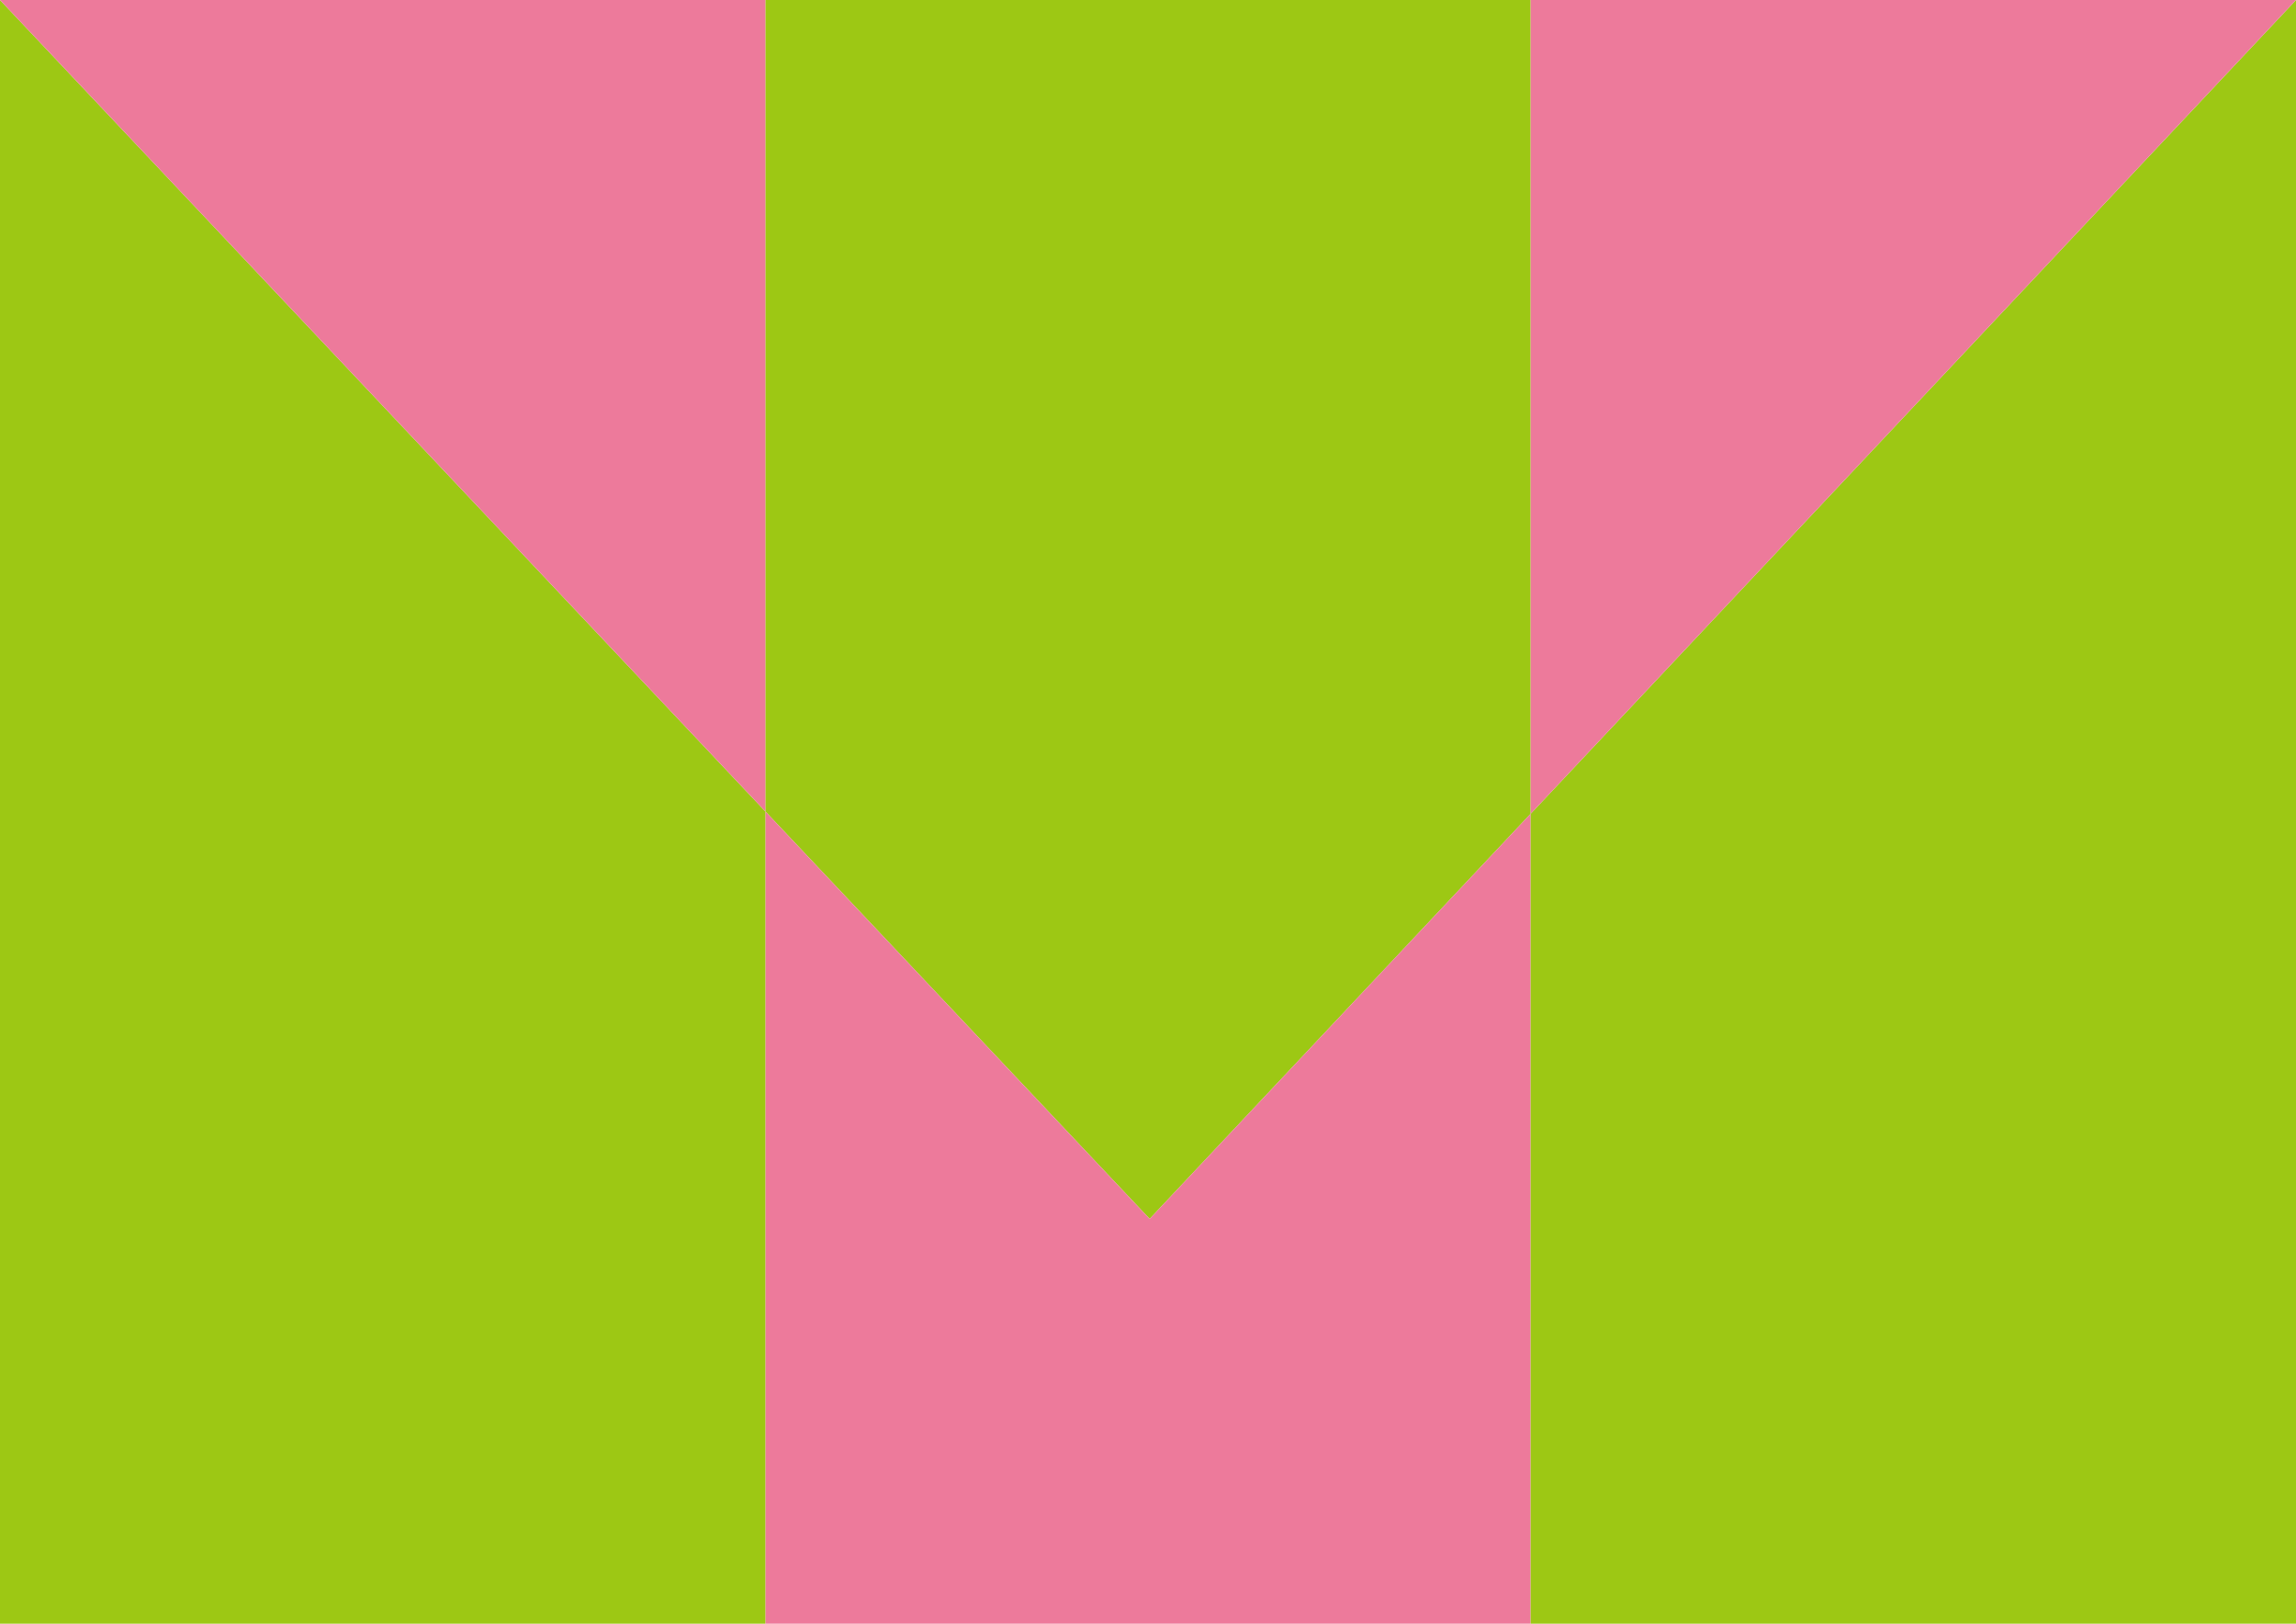
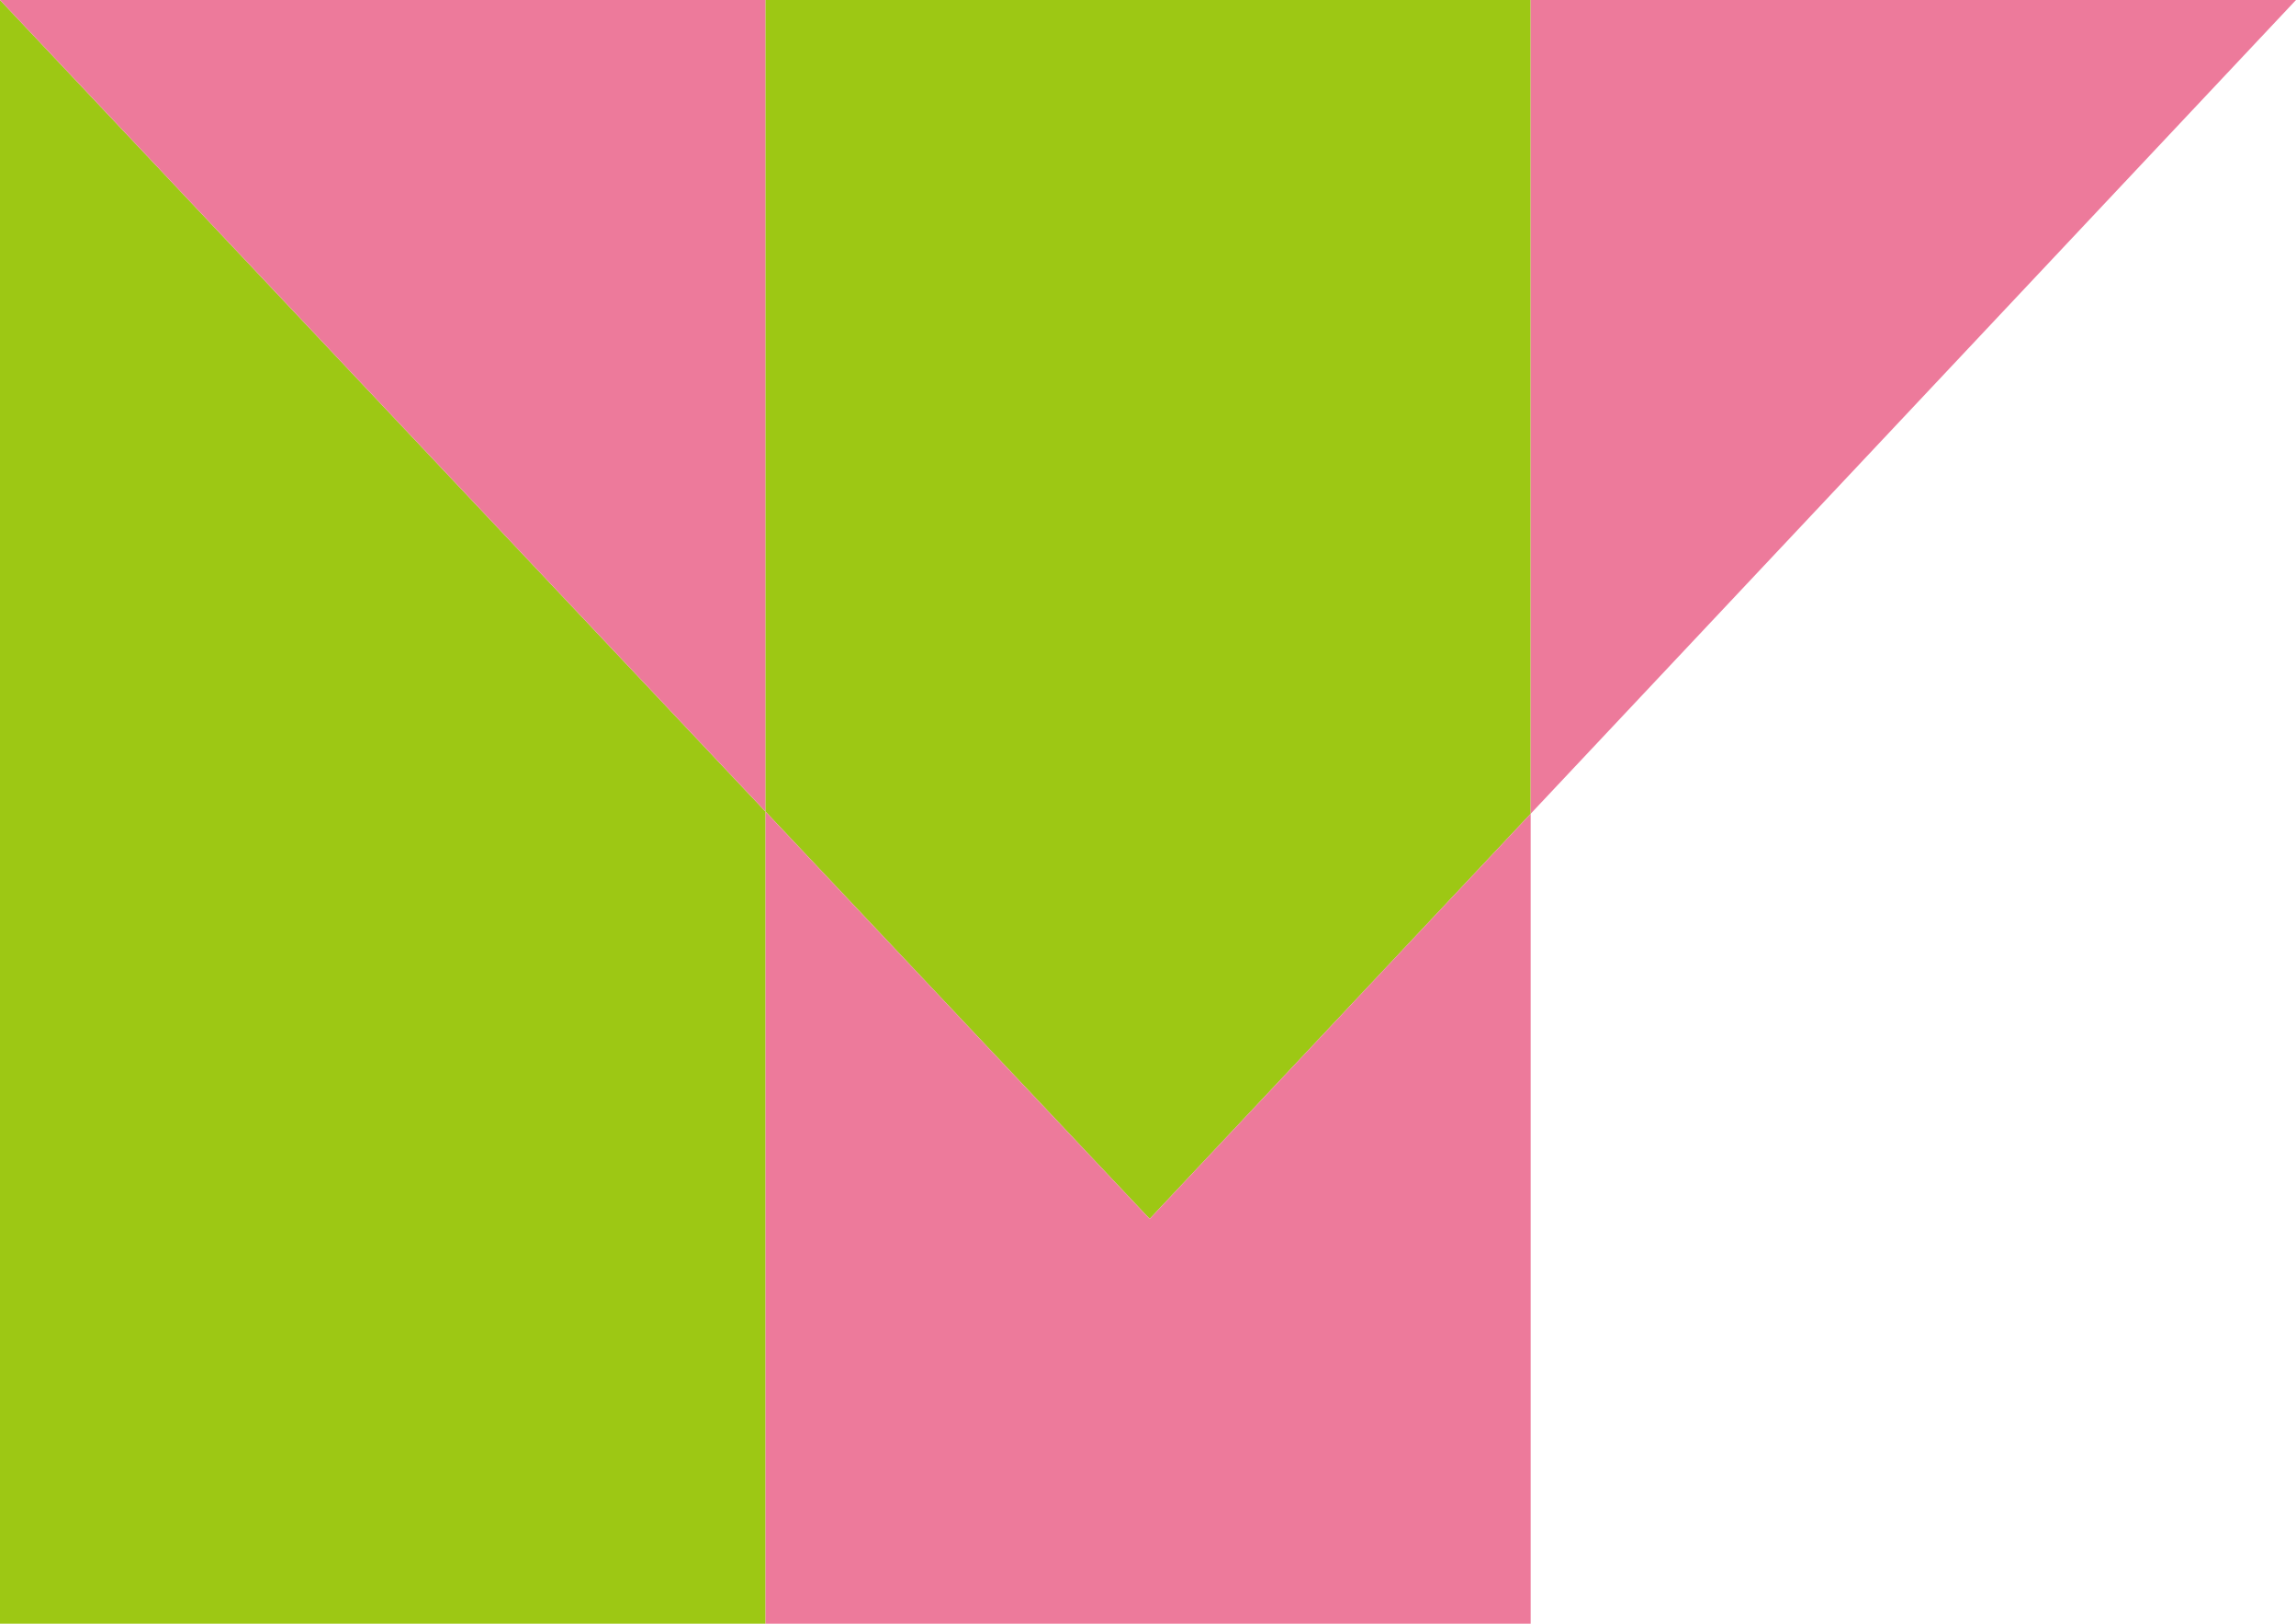
<svg xmlns="http://www.w3.org/2000/svg" id="tpBackground_pc" width="1920" height="1357.574" viewBox="0 0 1920 1357.574">
  <path id="パス_1" data-name="パス 1" d="M280.63,0V678.418L602.014,1019.1,920.63,680.38V0Z" transform="translate(359.37)" fill="#9dc814" />
  <path id="パス_2" data-name="パス 2" d="M280.63,976.631h640v-677.2L602.014,638.154,280.63,297.476Z" transform="translate(359.37 380.943)" fill="#ed7a9b" />
  <path id="パス_3" data-name="パス 3" d="M0,0V1357.57H640V678.418Z" fill="#9dc814" />
  <path id="パス_4" data-name="パス 4" d="M0,0,640,678.418V0Z" fill="#ed7a9b" />
-   <path id="パス_5" data-name="パス 5" d="M1201.26,0l-640,680.38v677.194h640Z" transform="translate(718.74)" fill="#9dc814" />
  <path id="パス_6" data-name="パス 6" d="M561.26,0V680.38L1201.26,0Z" transform="translate(718.74)" fill="#ed7a9b" />
</svg>